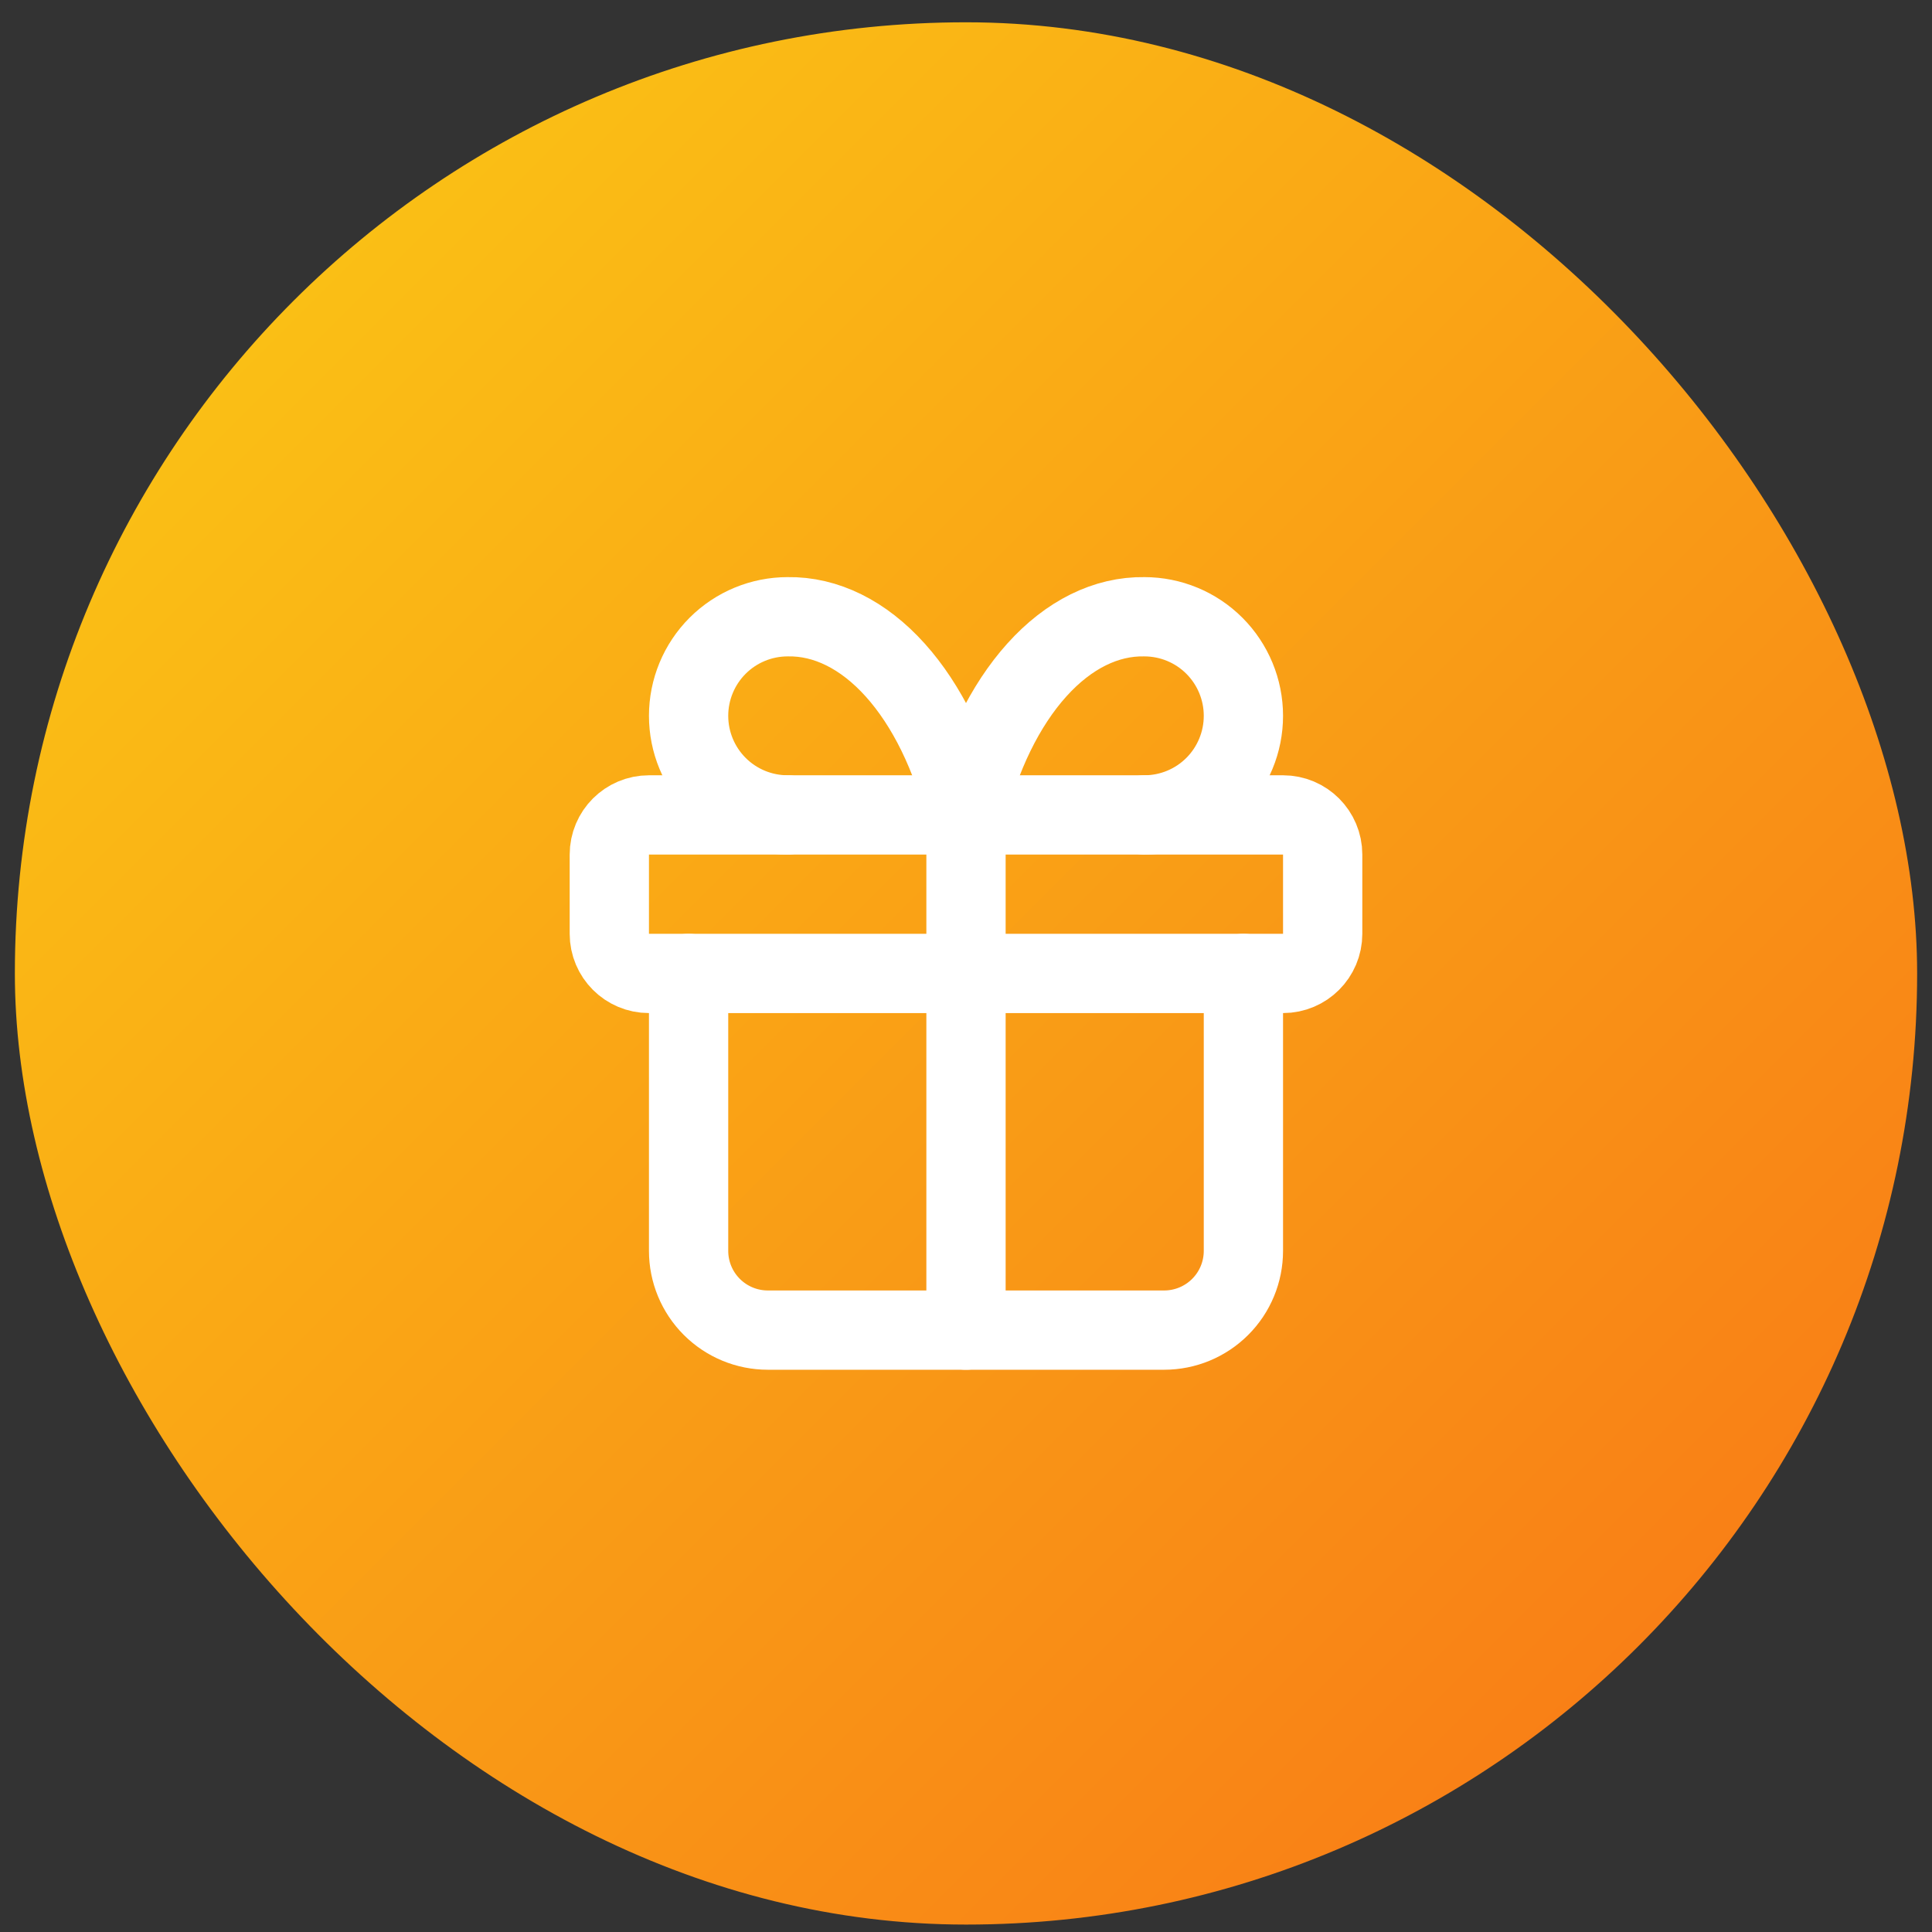
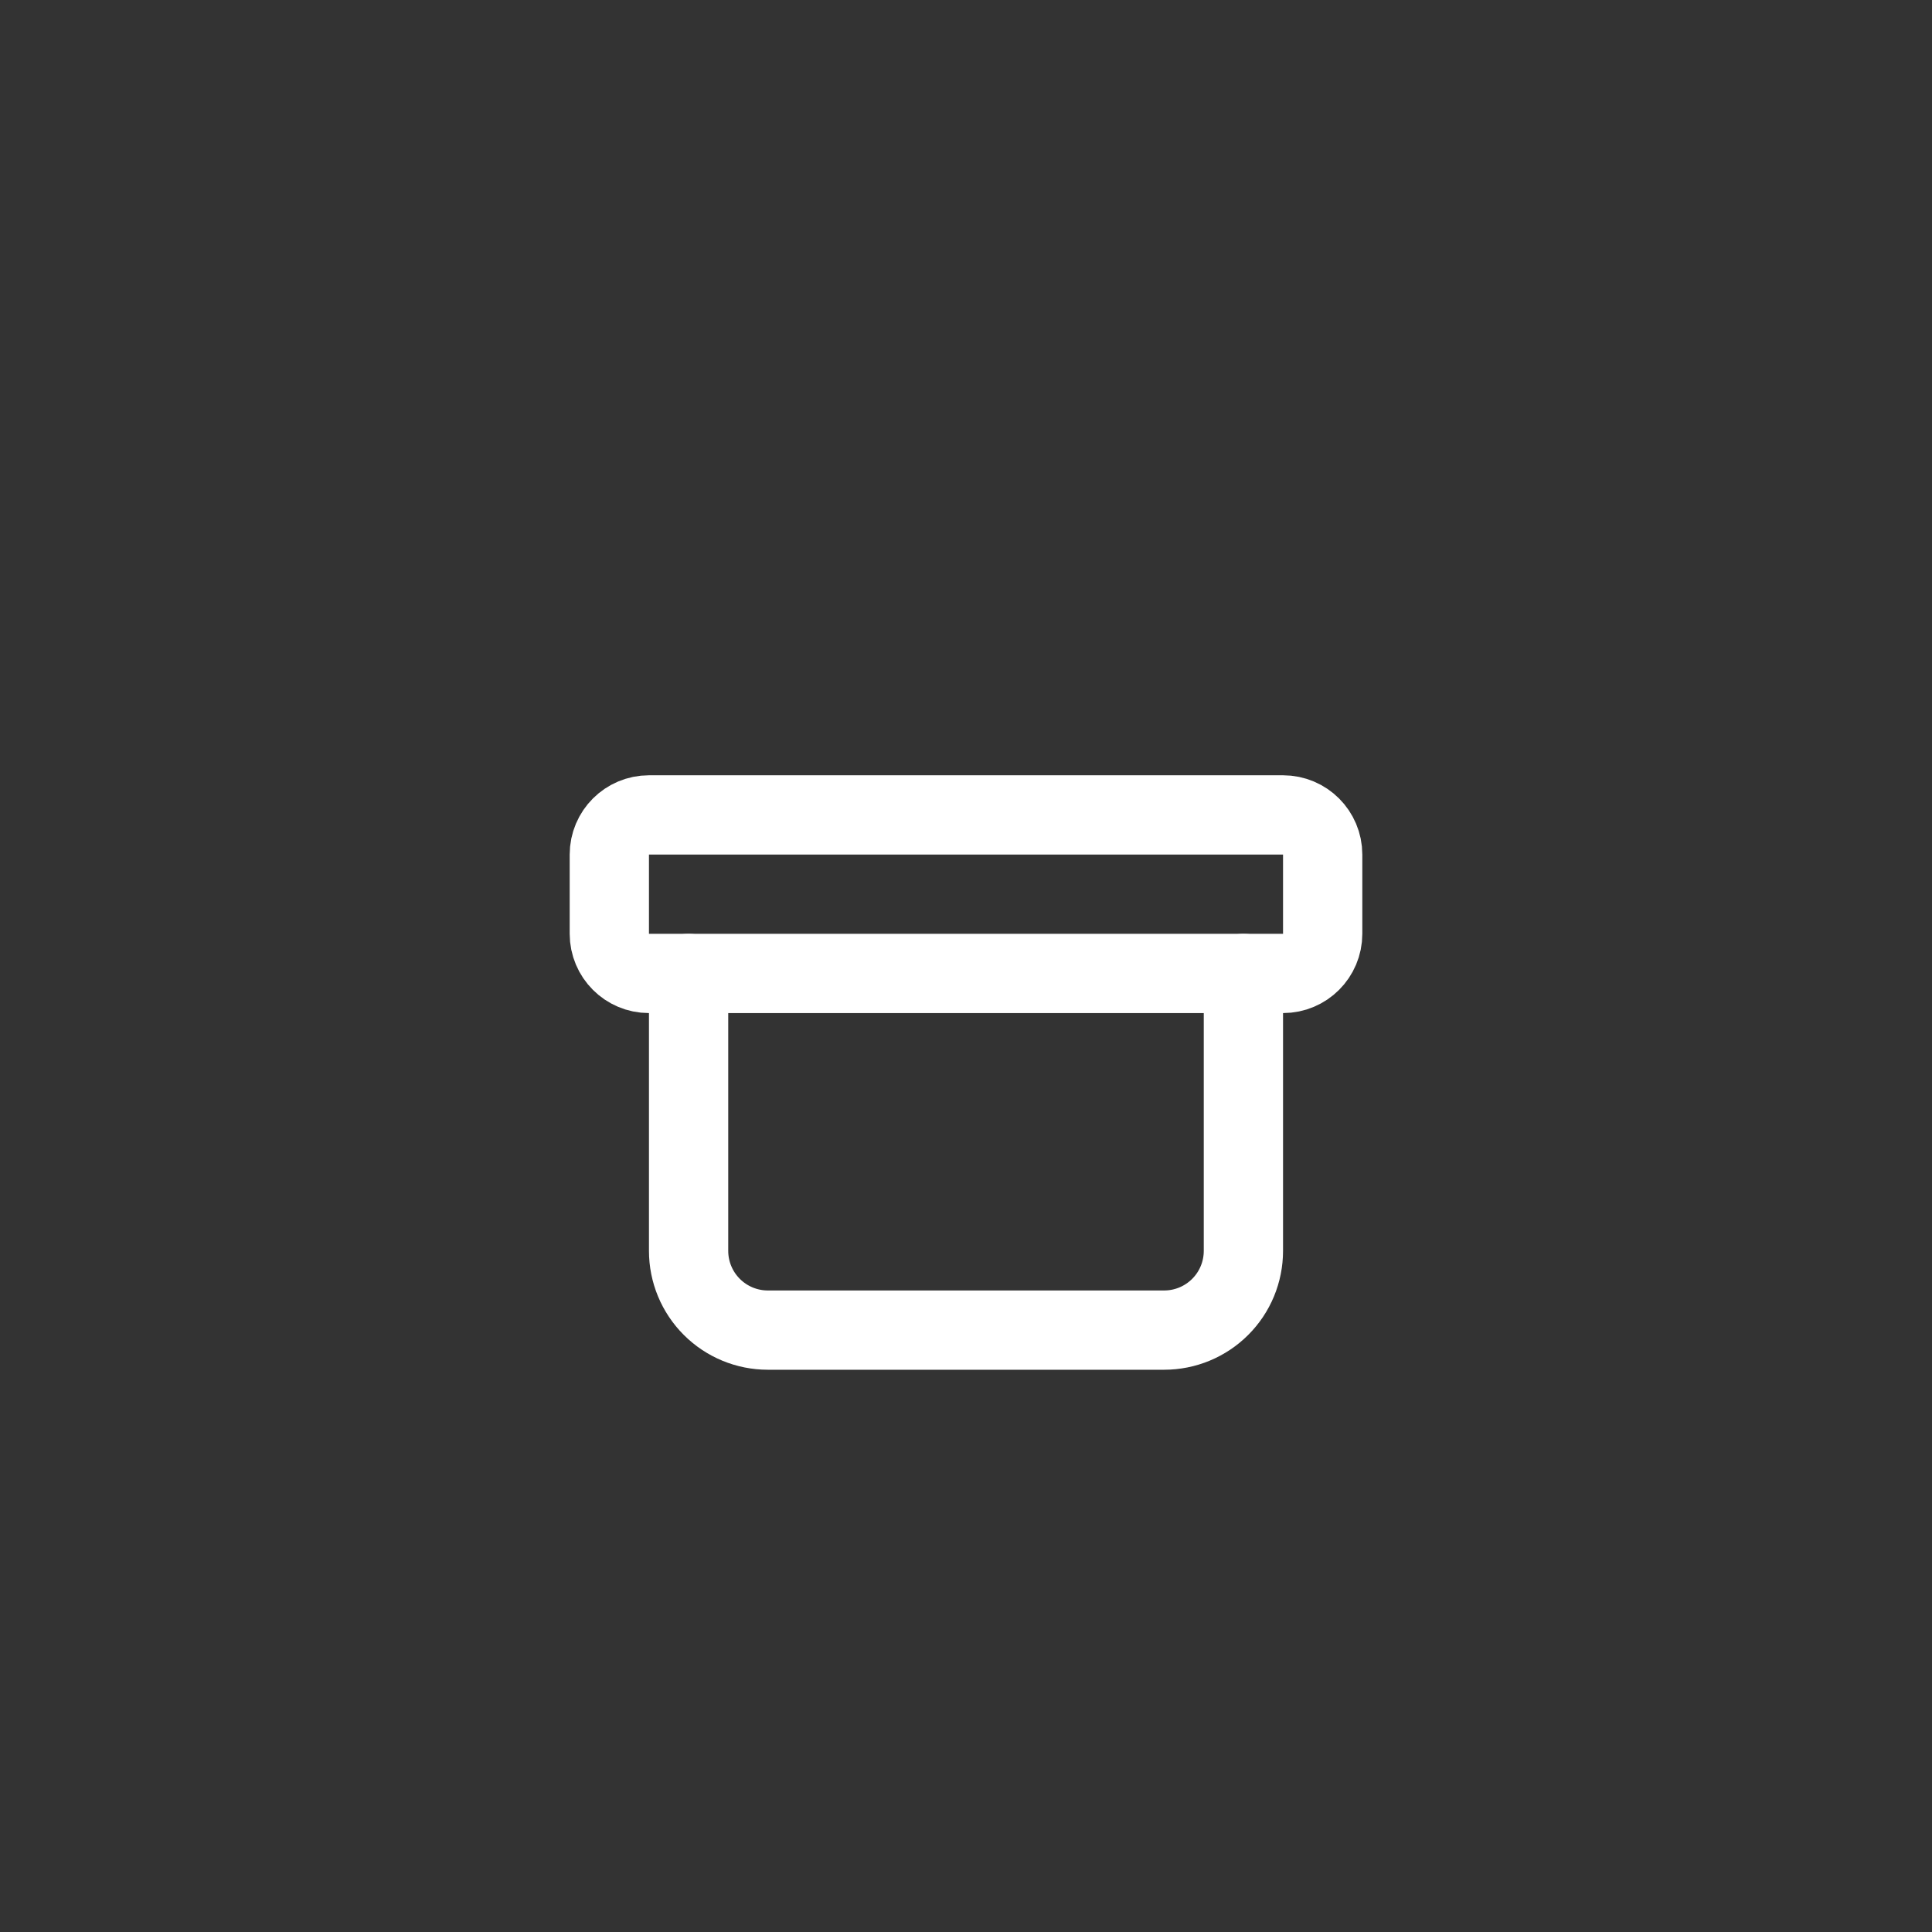
<svg xmlns="http://www.w3.org/2000/svg" width="65" height="65" viewBox="0 0 65 65" fill="none">
  <rect x="0" y="0" width="65" height="65" fill="#333333" stroke="none" />
-   <rect x="0.5" y="0.75" width="64" height="64" rx="32" fill="url(#paint0_linear_4079_307)" />
  <path d="M43.167 27.417H21.833C21.097 27.417 20.5 28.014 20.5 28.75V31.417C20.5 32.153 21.097 32.75 21.833 32.75H43.167C43.903 32.75 44.5 32.153 44.5 31.417V28.75C44.5 28.014 43.903 27.417 43.167 27.417Z" stroke="white" stroke-width="2.667" stroke-linecap="round" stroke-linejoin="round" />
-   <path d="M32.5 27.417V44.75" stroke="white" stroke-width="2.667" stroke-linecap="round" stroke-linejoin="round" />
  <path d="M41.833 32.75V42.083C41.833 42.791 41.553 43.469 41.052 43.969C40.552 44.469 39.874 44.75 39.167 44.75H25.833C25.126 44.75 24.448 44.469 23.948 43.969C23.448 43.469 23.167 42.791 23.167 42.083V32.75" stroke="white" stroke-width="2.667" stroke-linecap="round" stroke-linejoin="round" />
-   <path d="M26.5 27.417C25.616 27.417 24.768 27.066 24.143 26.441C23.518 25.815 23.167 24.968 23.167 24.083C23.167 23.199 23.518 22.352 24.143 21.726C24.768 21.101 25.616 20.75 26.5 20.75C27.786 20.728 29.047 21.352 30.117 22.541C31.187 23.73 32.018 25.429 32.5 27.417C32.982 25.429 33.813 23.73 34.883 22.541C35.953 21.352 37.214 20.728 38.5 20.75C39.384 20.75 40.232 21.101 40.857 21.726C41.482 22.352 41.833 23.199 41.833 24.083C41.833 24.968 41.482 25.815 40.857 26.441C40.232 27.066 39.384 27.417 38.5 27.417" stroke="white" stroke-width="2.667" stroke-linecap="round" stroke-linejoin="round" />
  <defs>
    <linearGradient id="paint0_linear_4079_307" x1="0.5" y1="0.75" x2="64.5" y2="64.75" gradientUnits="userSpaceOnUse">
      <stop stop-color="#FACC15" />
      <stop offset="1" stop-color="#F97316" />
    </linearGradient>
  </defs>
</svg>